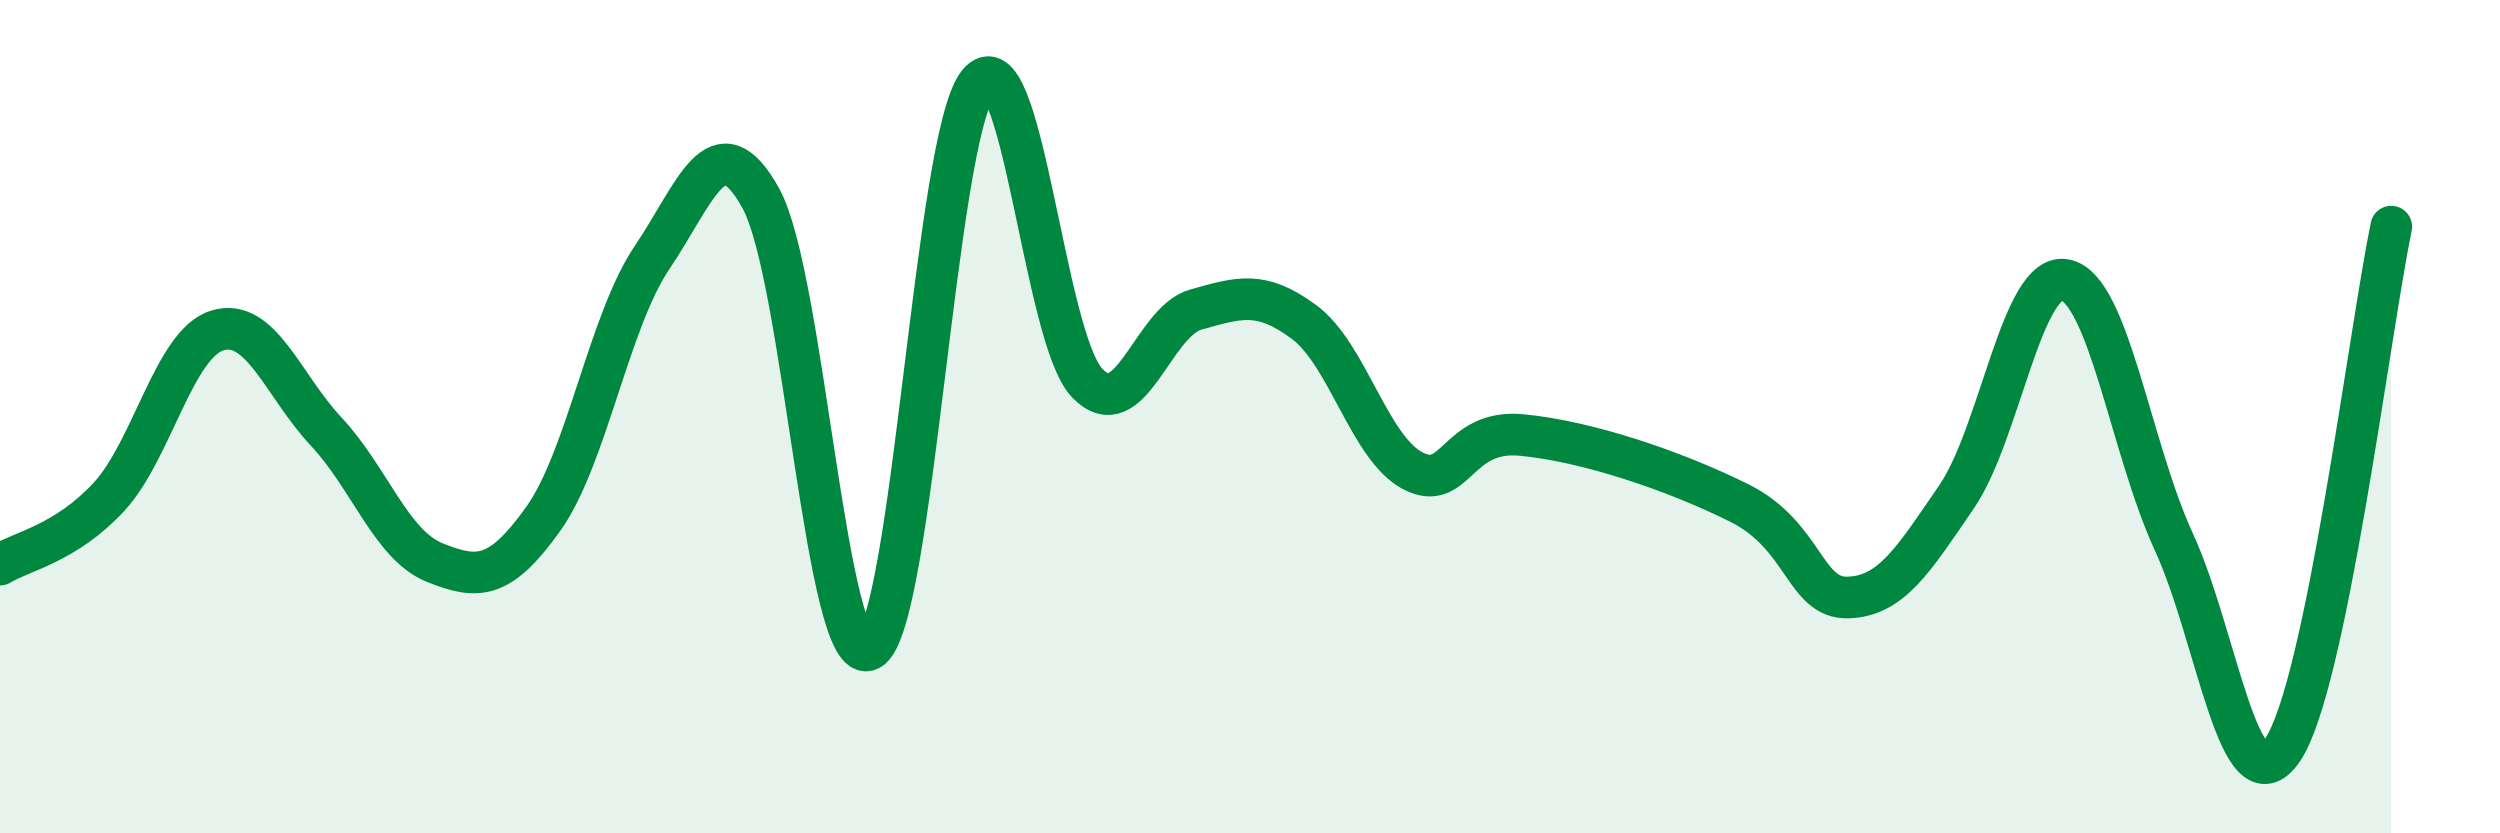
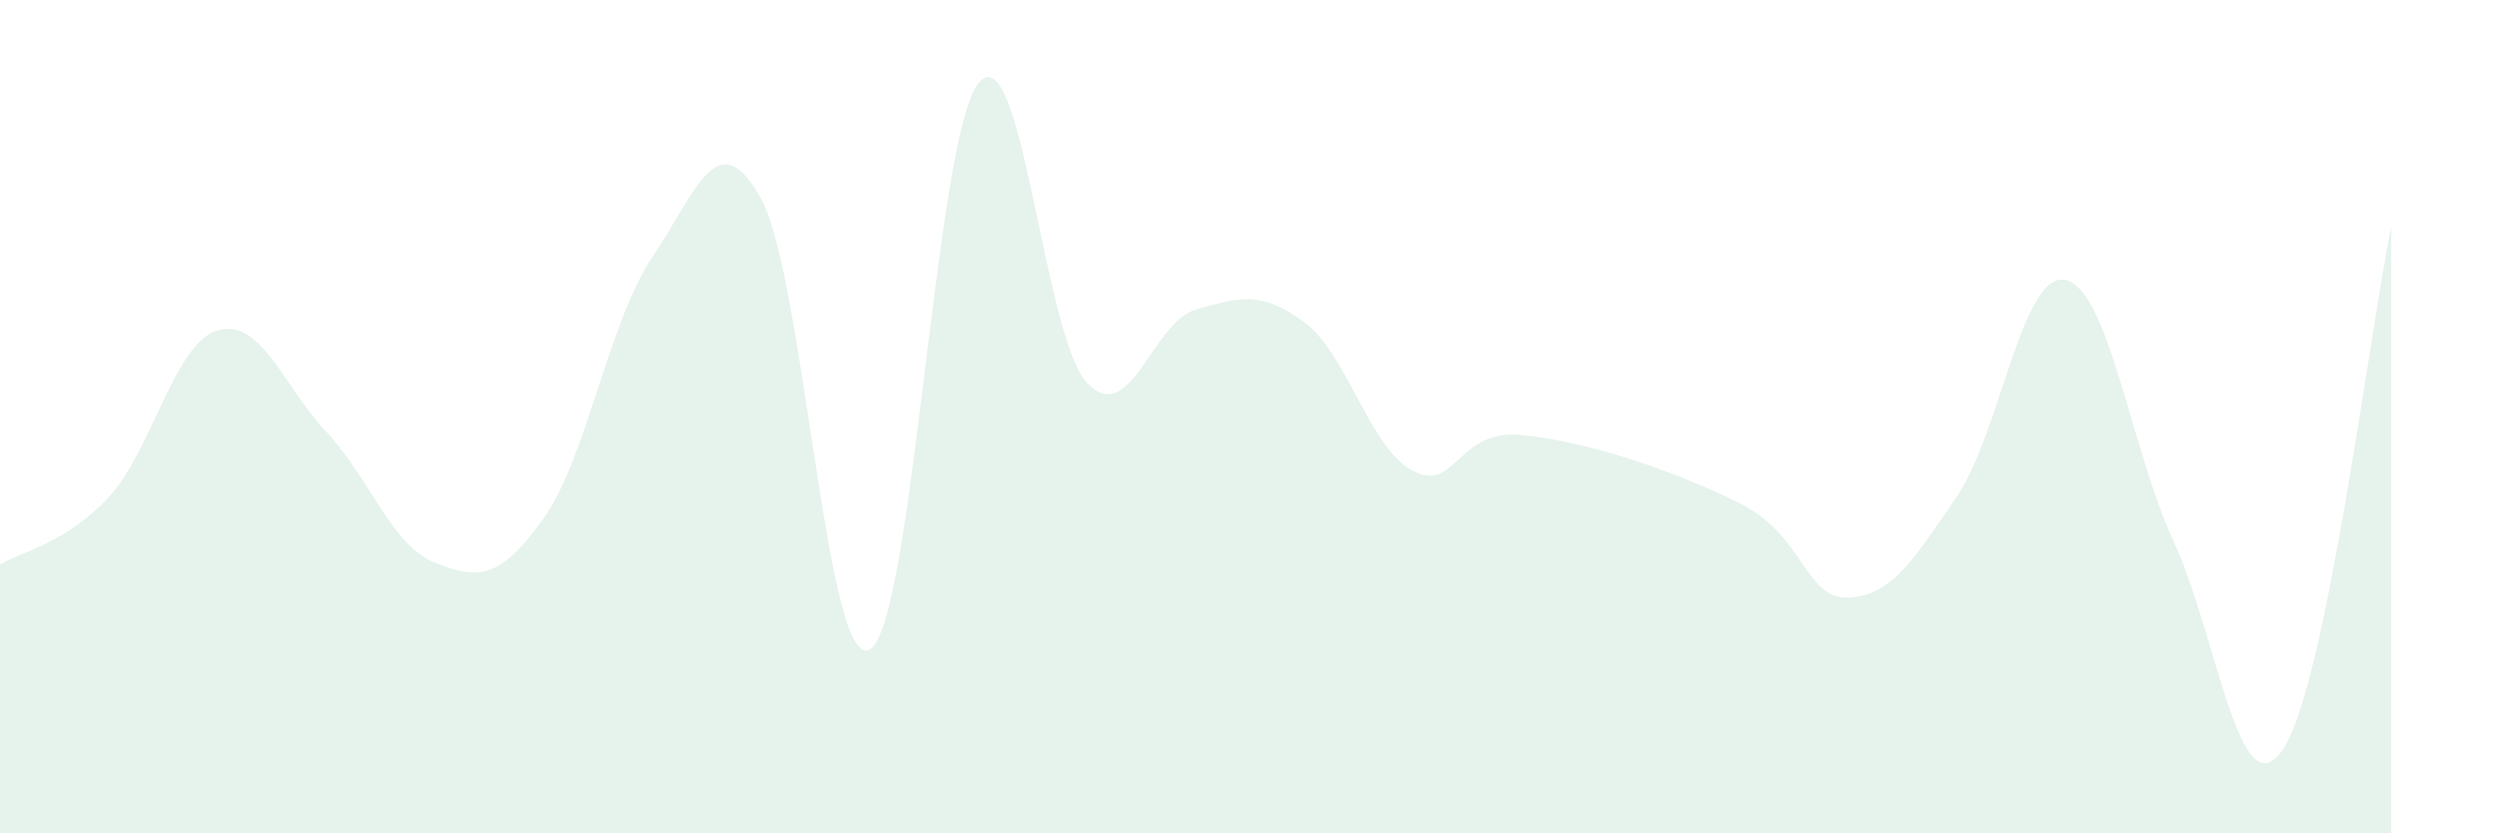
<svg xmlns="http://www.w3.org/2000/svg" width="60" height="20" viewBox="0 0 60 20">
  <path d="M 0,13.55 C 0.52,13.23 1.57,13.05 2.61,11.93 C 3.65,10.81 4.18,8.24 5.22,7.93 C 6.26,7.62 6.79,9.25 7.83,10.36 C 8.87,11.47 9.39,13.08 10.43,13.5 C 11.47,13.92 12,13.91 13.04,12.45 C 14.08,10.99 14.61,7.72 15.65,6.18 C 16.69,4.64 17.22,2.88 18.26,4.76 C 19.3,6.64 19.83,16.14 20.87,15.59 C 21.91,15.04 22.44,3.28 23.48,2 C 24.52,0.72 25.05,8.1 26.09,9.19 C 27.13,10.28 27.66,7.72 28.7,7.43 C 29.74,7.14 30.26,6.96 31.3,7.73 C 32.34,8.5 32.87,10.76 33.91,11.3 C 34.95,11.84 34.95,10.29 36.52,10.44 C 38.09,10.59 40.17,11.29 41.74,12.07 C 43.31,12.85 43.31,14.37 44.35,14.34 C 45.39,14.31 45.92,13.44 46.96,11.92 C 48,10.4 48.53,6.5 49.57,6.72 C 50.61,6.94 51.13,10.74 52.17,13 C 53.21,15.26 53.74,19.51 54.78,18 C 55.82,16.49 56.87,7.95 57.39,5.44L57.39 20L0 20Z" fill="#008740" opacity="0.1" stroke-linecap="round" stroke-linejoin="round" />
-   <path d="M 0,13.55 C 0.52,13.23 1.57,13.05 2.61,11.93 C 3.65,10.81 4.18,8.24 5.22,7.93 C 6.26,7.62 6.79,9.25 7.83,10.36 C 8.87,11.47 9.39,13.08 10.43,13.5 C 11.47,13.92 12,13.91 13.04,12.45 C 14.08,10.99 14.61,7.72 15.65,6.18 C 16.69,4.64 17.22,2.88 18.26,4.76 C 19.3,6.64 19.83,16.14 20.87,15.59 C 21.91,15.04 22.44,3.28 23.48,2 C 24.52,0.72 25.05,8.1 26.09,9.19 C 27.13,10.28 27.66,7.72 28.7,7.43 C 29.74,7.14 30.26,6.96 31.3,7.73 C 32.34,8.5 32.87,10.76 33.91,11.3 C 34.95,11.84 34.95,10.29 36.52,10.44 C 38.09,10.59 40.17,11.29 41.74,12.07 C 43.31,12.85 43.31,14.37 44.35,14.34 C 45.39,14.31 45.92,13.44 46.96,11.92 C 48,10.4 48.53,6.5 49.57,6.72 C 50.61,6.94 51.13,10.74 52.17,13 C 53.21,15.26 53.74,19.51 54.78,18 C 55.82,16.49 56.87,7.95 57.39,5.44" stroke="#008740" stroke-width="1" fill="none" stroke-linecap="round" stroke-linejoin="round" />
</svg>